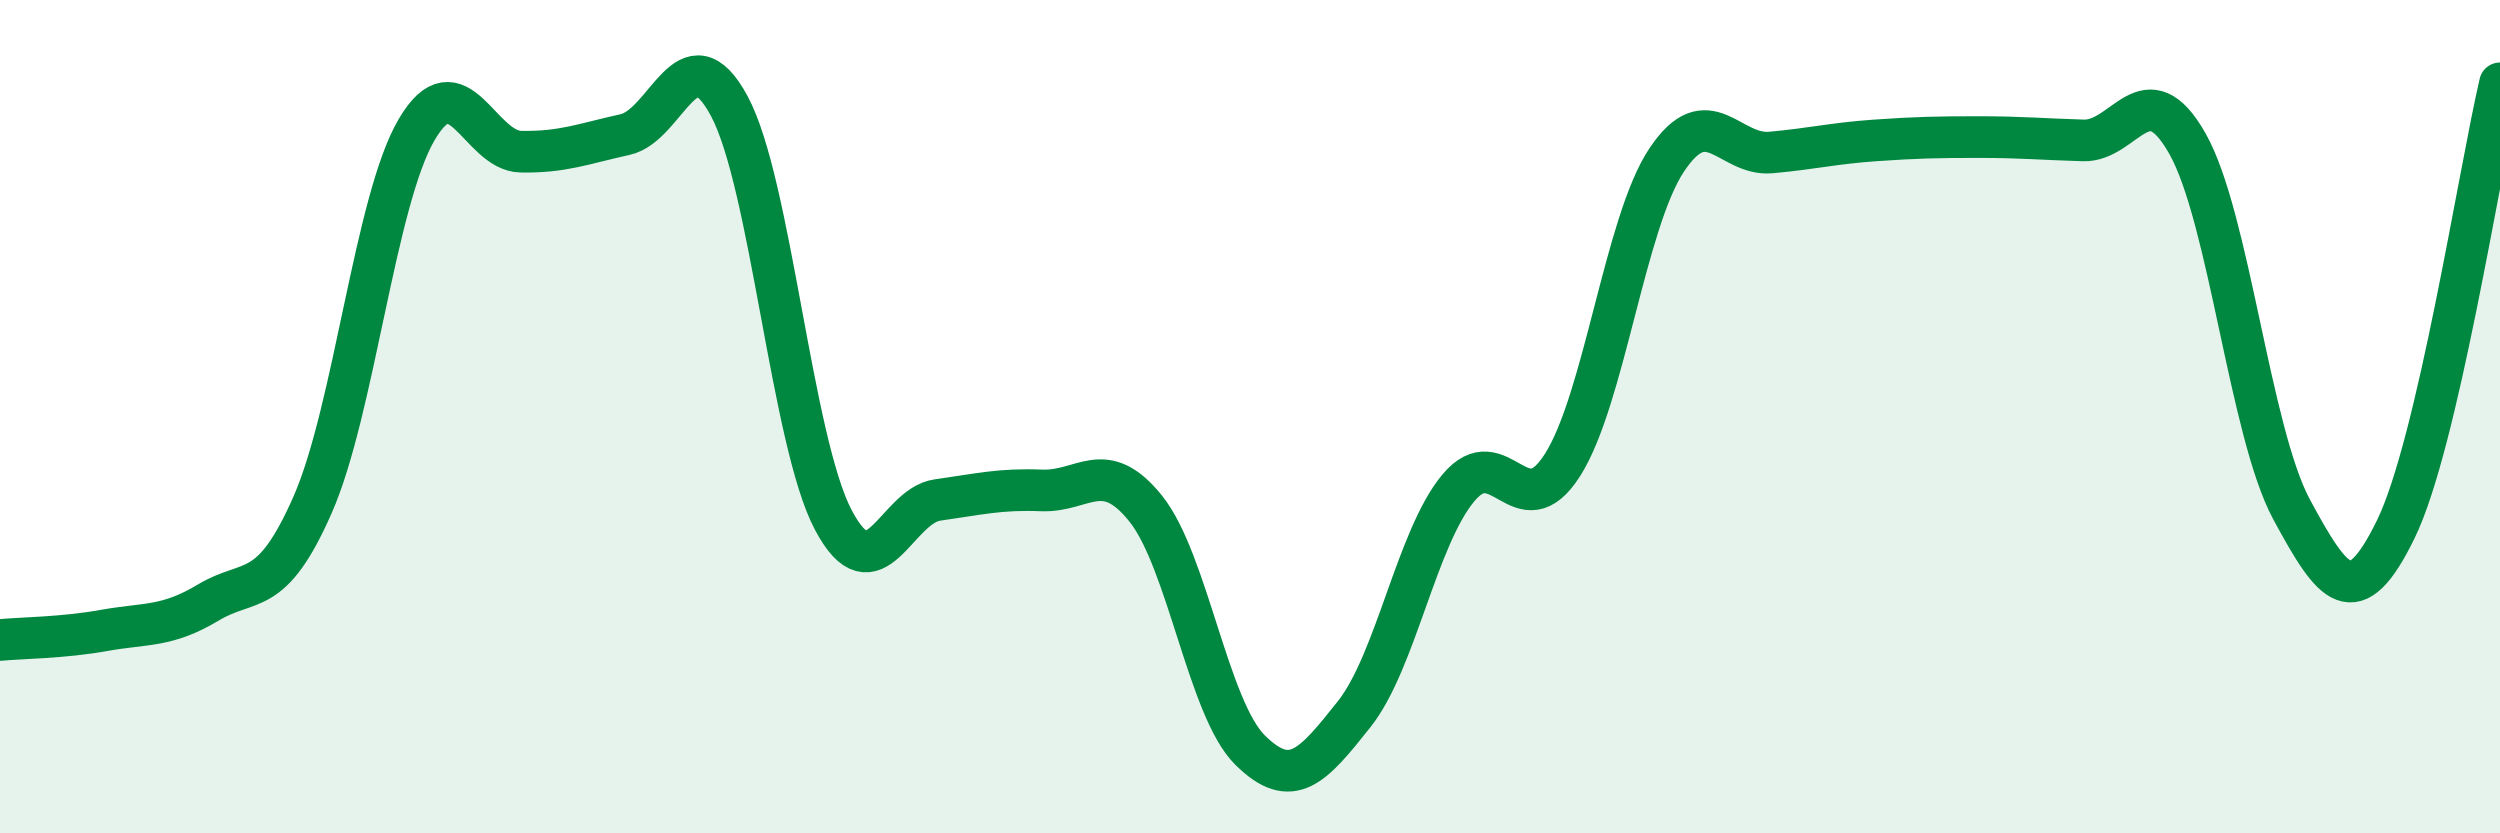
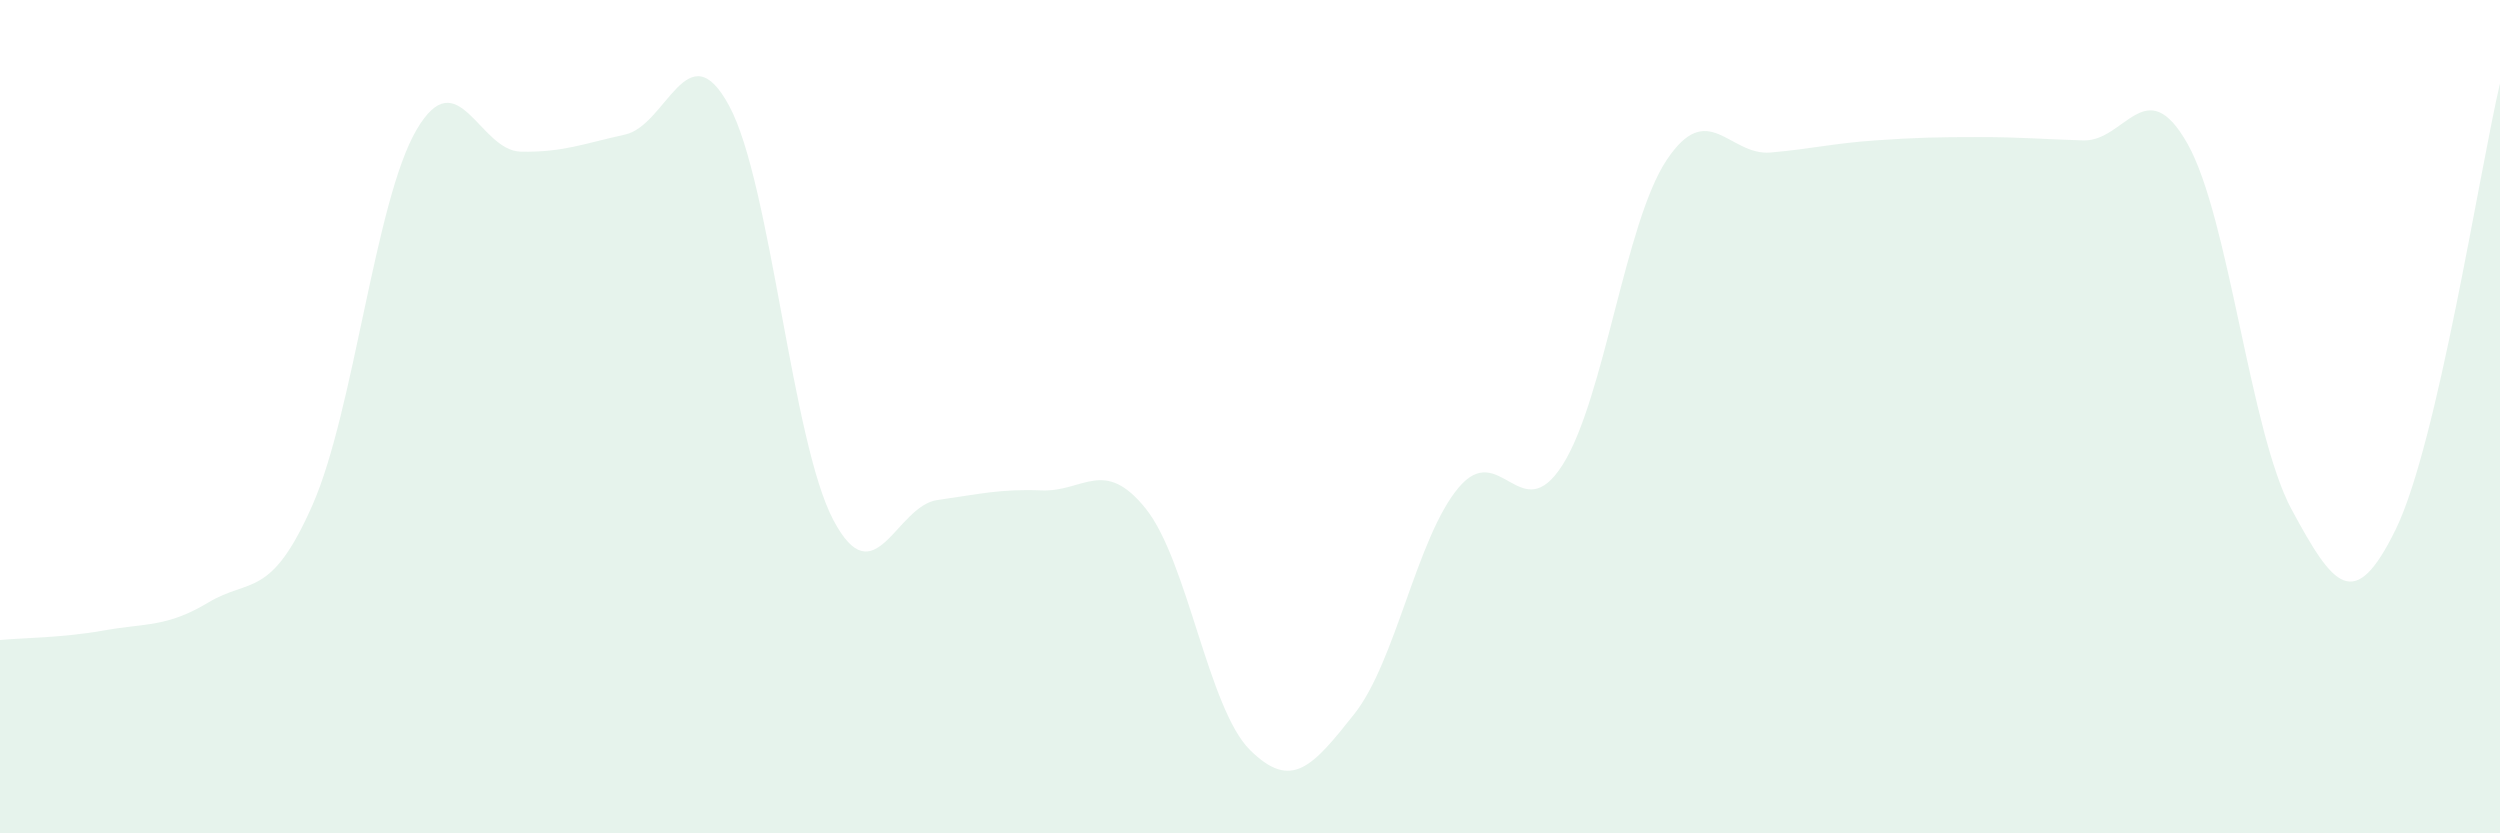
<svg xmlns="http://www.w3.org/2000/svg" width="60" height="20" viewBox="0 0 60 20">
  <path d="M 0,15.36 C 0.5,15.31 1.5,15.31 2.5,15.13 C 3.5,14.95 4,15.06 5,14.46 C 6,13.86 6.5,14.39 7.5,12.12 C 8.5,9.85 9,4.81 10,3.11 C 11,1.41 11.5,3.62 12.5,3.64 C 13.5,3.66 14,3.45 15,3.23 C 16,3.01 16.5,0.69 17.5,2.54 C 18.5,4.39 19,10.59 20,12.48 C 21,14.37 21.5,12.14 22.5,12 C 23.5,11.86 24,11.73 25,11.77 C 26,11.81 26.5,10.96 27.5,12.21 C 28.5,13.46 29,17.01 30,18 C 31,18.99 31.5,18.4 32.5,17.14 C 33.5,15.88 34,12.91 35,11.71 C 36,10.51 36.5,12.73 37.5,11.16 C 38.5,9.59 39,5.34 40,3.84 C 41,2.34 41.5,3.75 42.5,3.66 C 43.5,3.57 44,3.44 45,3.37 C 46,3.3 46.5,3.29 47.5,3.29 C 48.5,3.29 49,3.34 50,3.37 C 51,3.4 51.5,1.68 52.5,3.45 C 53.5,5.22 54,10.38 55,12.23 C 56,14.08 56.5,14.75 57.5,12.7 C 58.5,10.65 59.5,4.14 60,2L60 20L0 20Z" fill="#008740" opacity="0.1" stroke-linecap="round" stroke-linejoin="round" />
-   <path d="M 0,15.36 C 0.5,15.31 1.5,15.31 2.5,15.13 C 3.5,14.95 4,15.06 5,14.46 C 6,13.86 6.5,14.39 7.5,12.12 C 8.5,9.85 9,4.81 10,3.11 C 11,1.41 11.5,3.62 12.5,3.64 C 13.5,3.66 14,3.45 15,3.23 C 16,3.01 16.5,0.69 17.5,2.54 C 18.5,4.39 19,10.59 20,12.48 C 21,14.37 21.5,12.14 22.5,12 C 23.5,11.86 24,11.73 25,11.77 C 26,11.81 26.5,10.96 27.5,12.21 C 28.5,13.46 29,17.01 30,18 C 31,18.99 31.5,18.4 32.5,17.14 C 33.5,15.88 34,12.91 35,11.71 C 36,10.51 36.5,12.73 37.5,11.16 C 38.5,9.59 39,5.34 40,3.84 C 41,2.34 41.5,3.75 42.5,3.66 C 43.5,3.57 44,3.44 45,3.37 C 46,3.3 46.5,3.29 47.5,3.29 C 48.5,3.29 49,3.34 50,3.37 C 51,3.4 51.5,1.68 52.5,3.45 C 53.5,5.22 54,10.38 55,12.23 C 56,14.08 56.5,14.75 57.5,12.7 C 58.5,10.65 59.5,4.14 60,2" stroke="#008740" stroke-width="1" fill="none" stroke-linecap="round" stroke-linejoin="round" />
</svg>